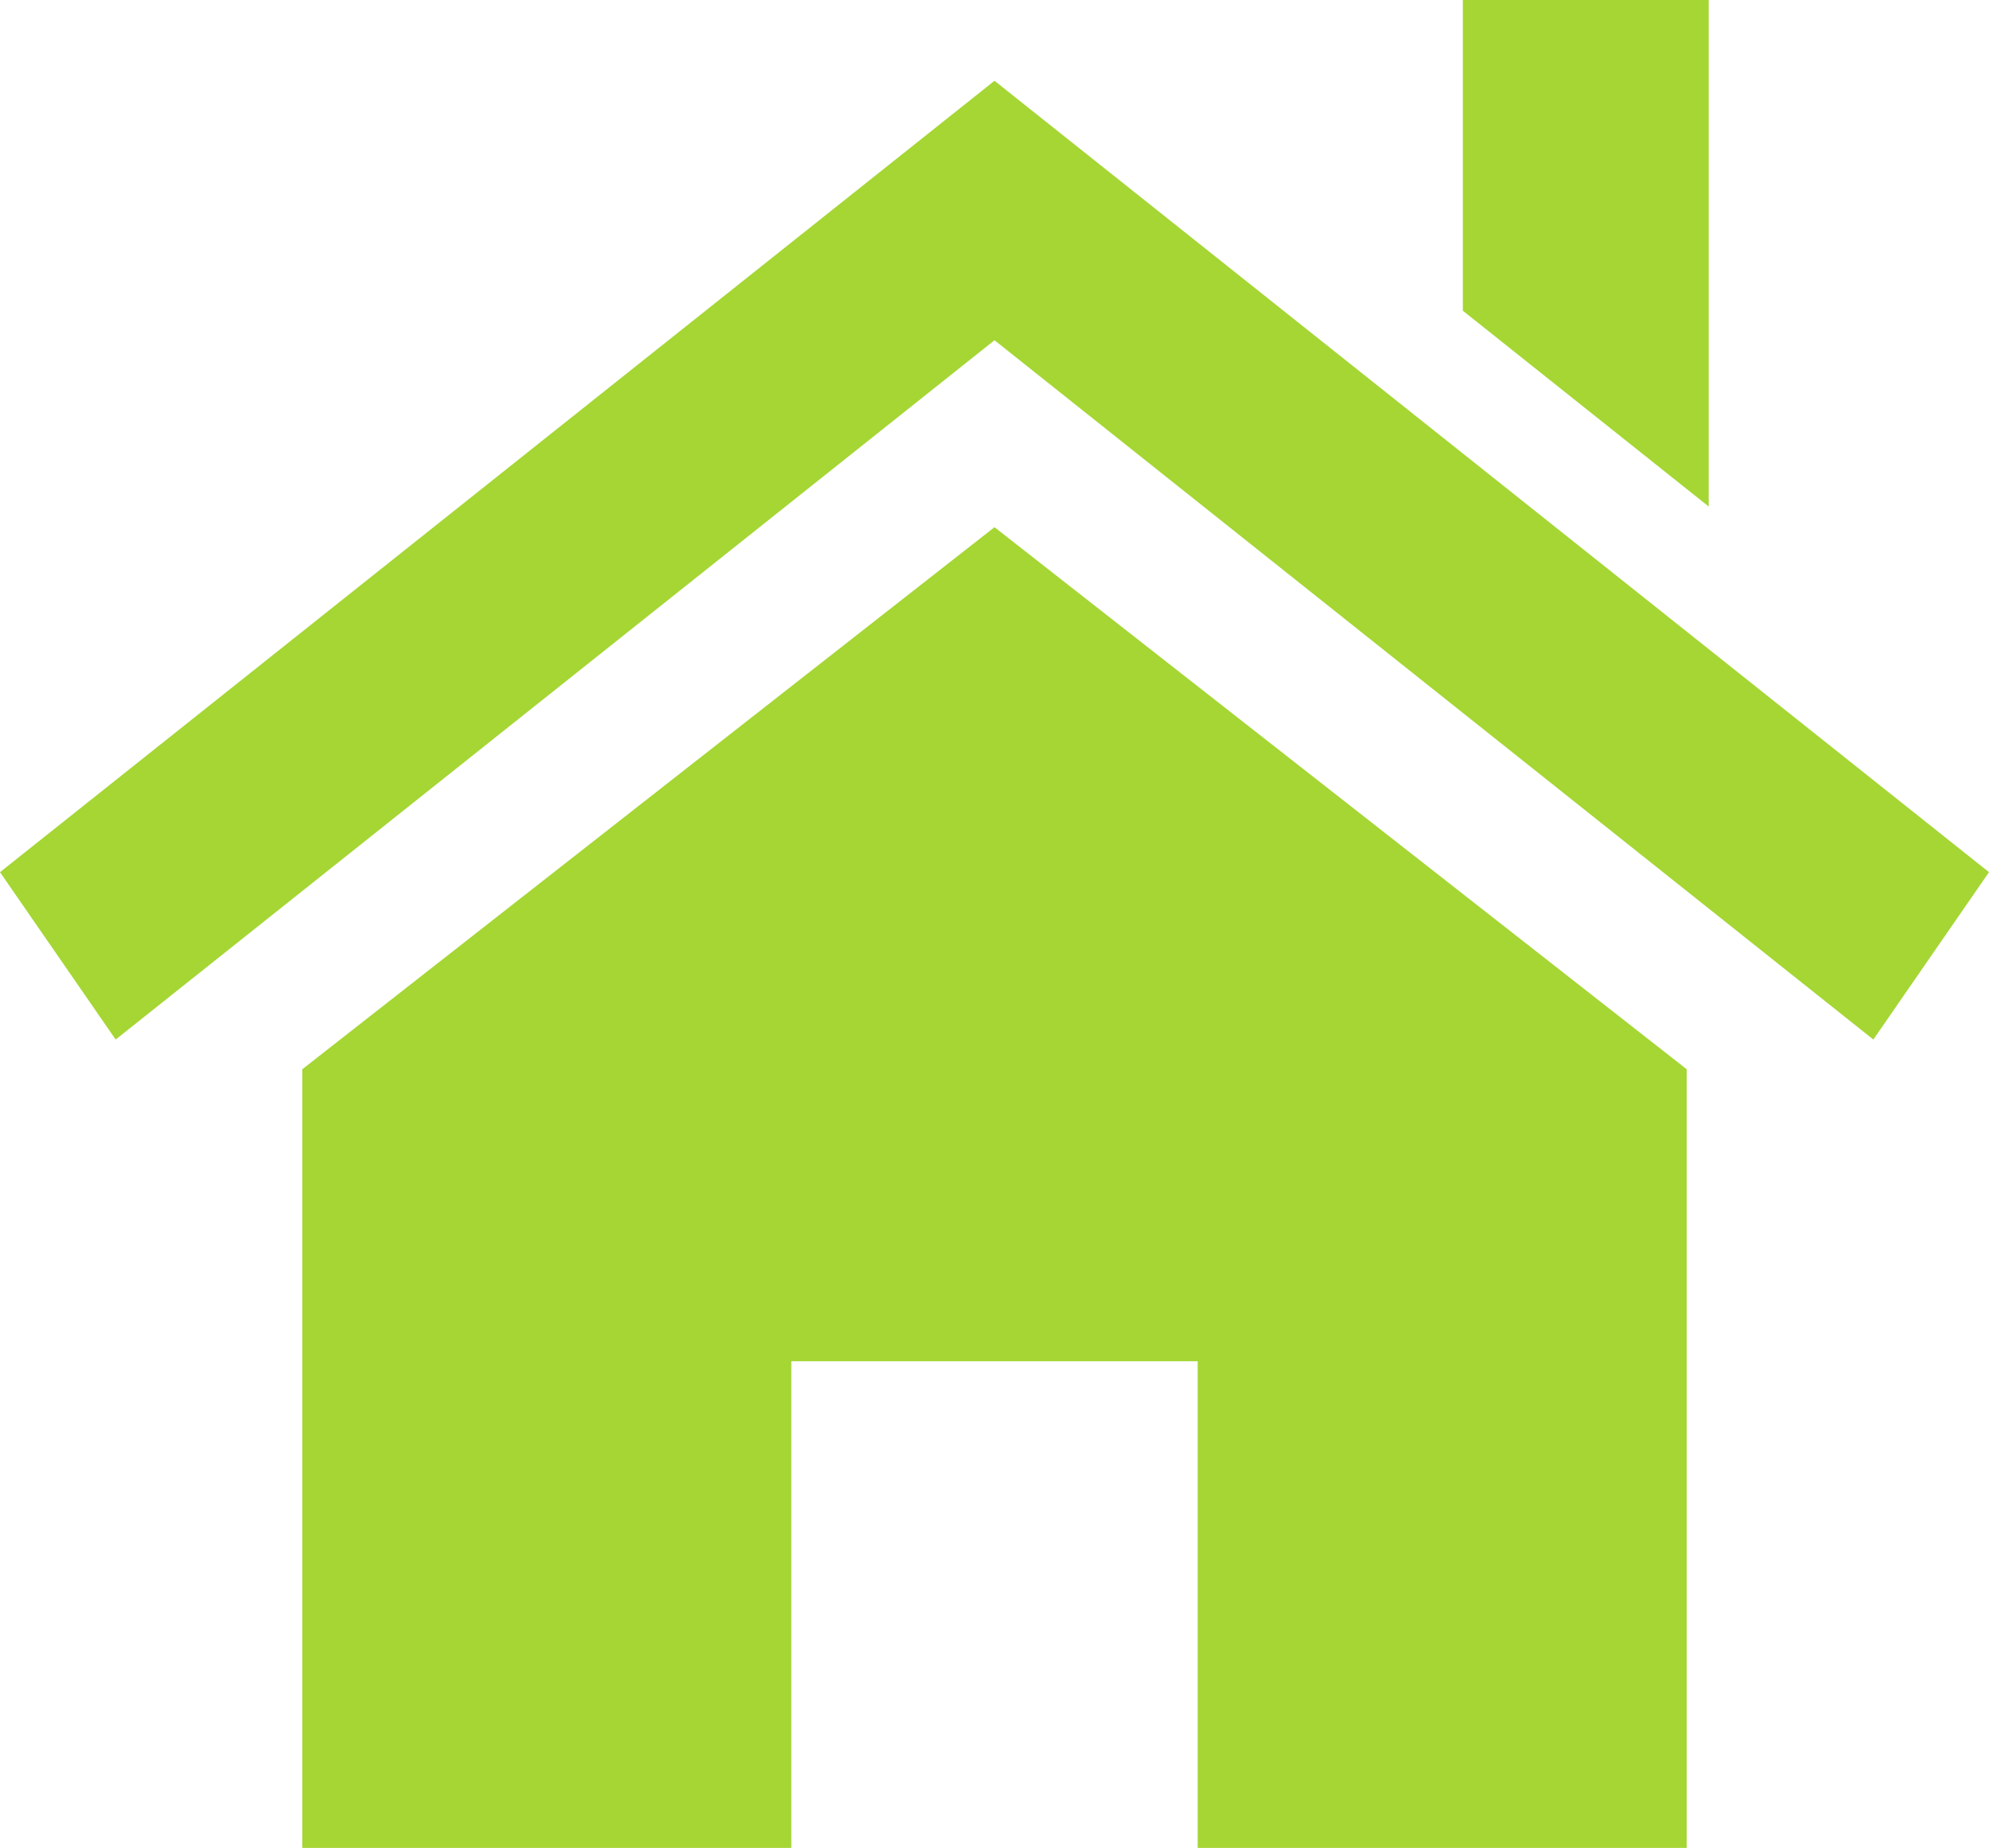
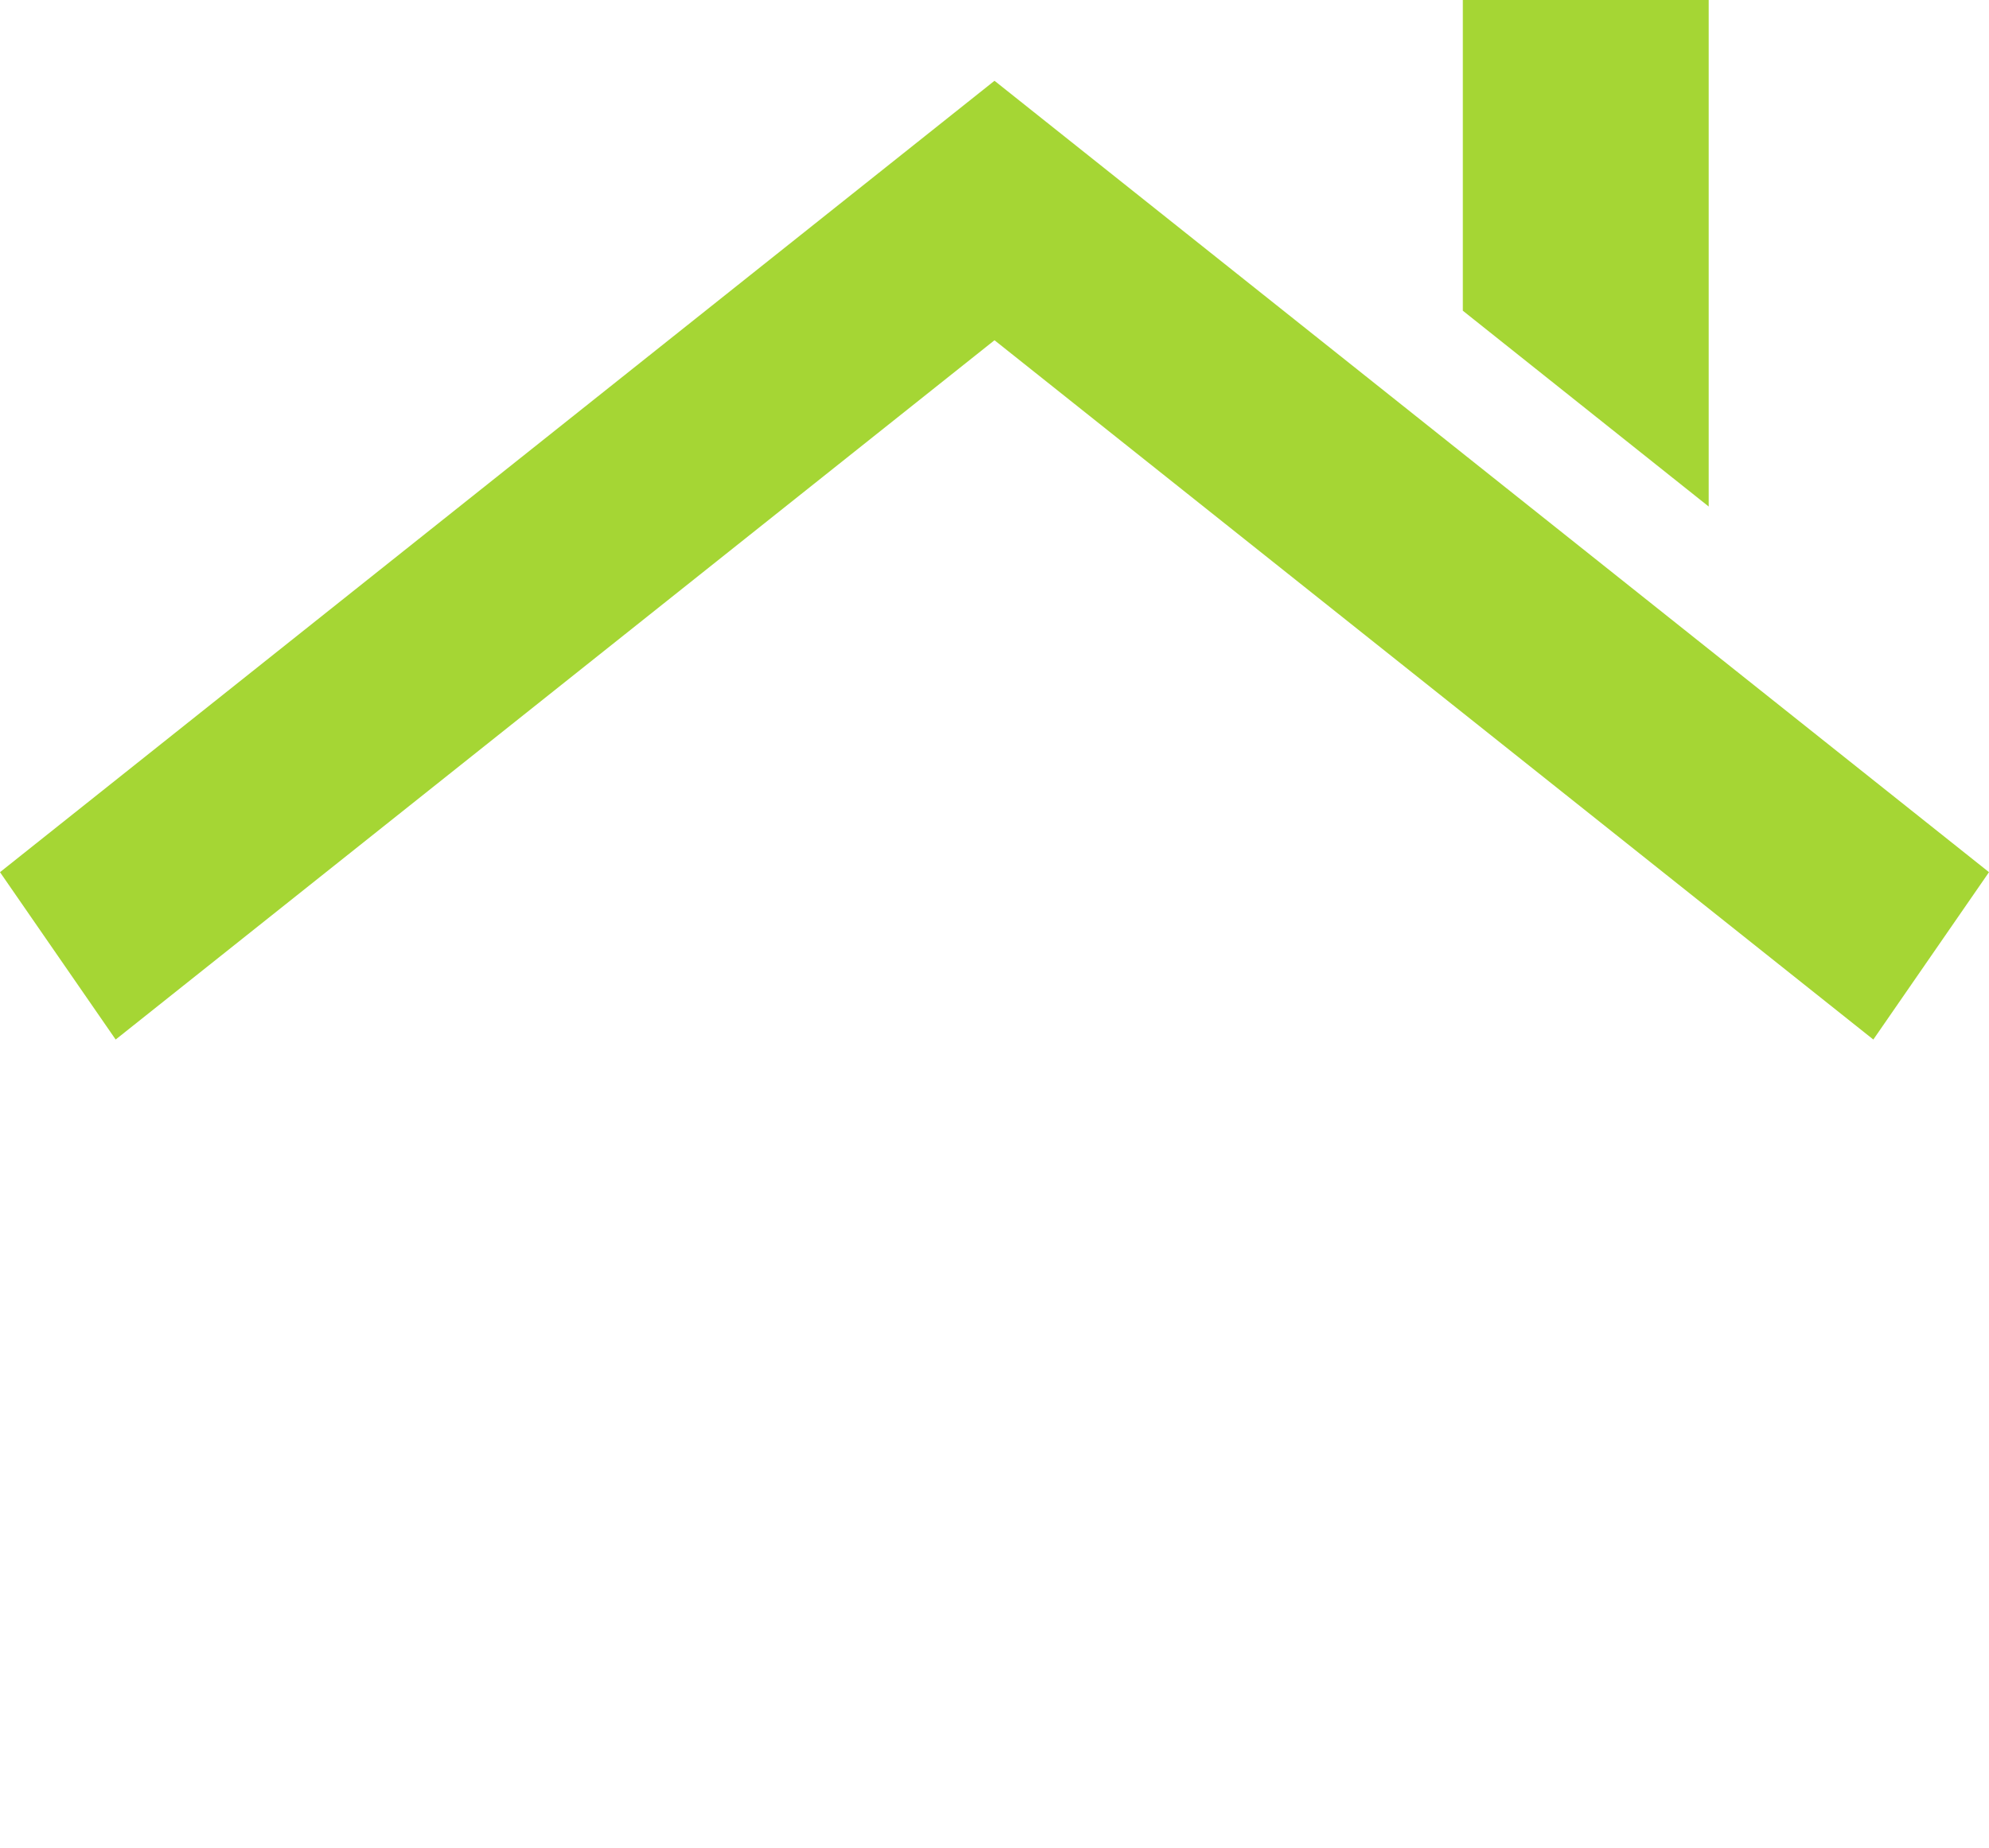
<svg xmlns="http://www.w3.org/2000/svg" viewBox="0 0 130 120.79">
  <g fill="#a5d634">
-     <path d="m110.24 69.89v50.9h-31.96v-31.81h-26.56v31.81h-31.96v-50.9l45.24-35.43z" />
    <path d="m0 57.01 65-51.73 65 51.73-7.56 10.94-57.44-45.71-57.44 45.71z" />
-     <path d="m111.68 0v33.11l-16.07-12.8v-20.31z" />
+     <path d="m111.68 0v33.11l-16.07-12.8v-20.31" />
  </g>
</svg>